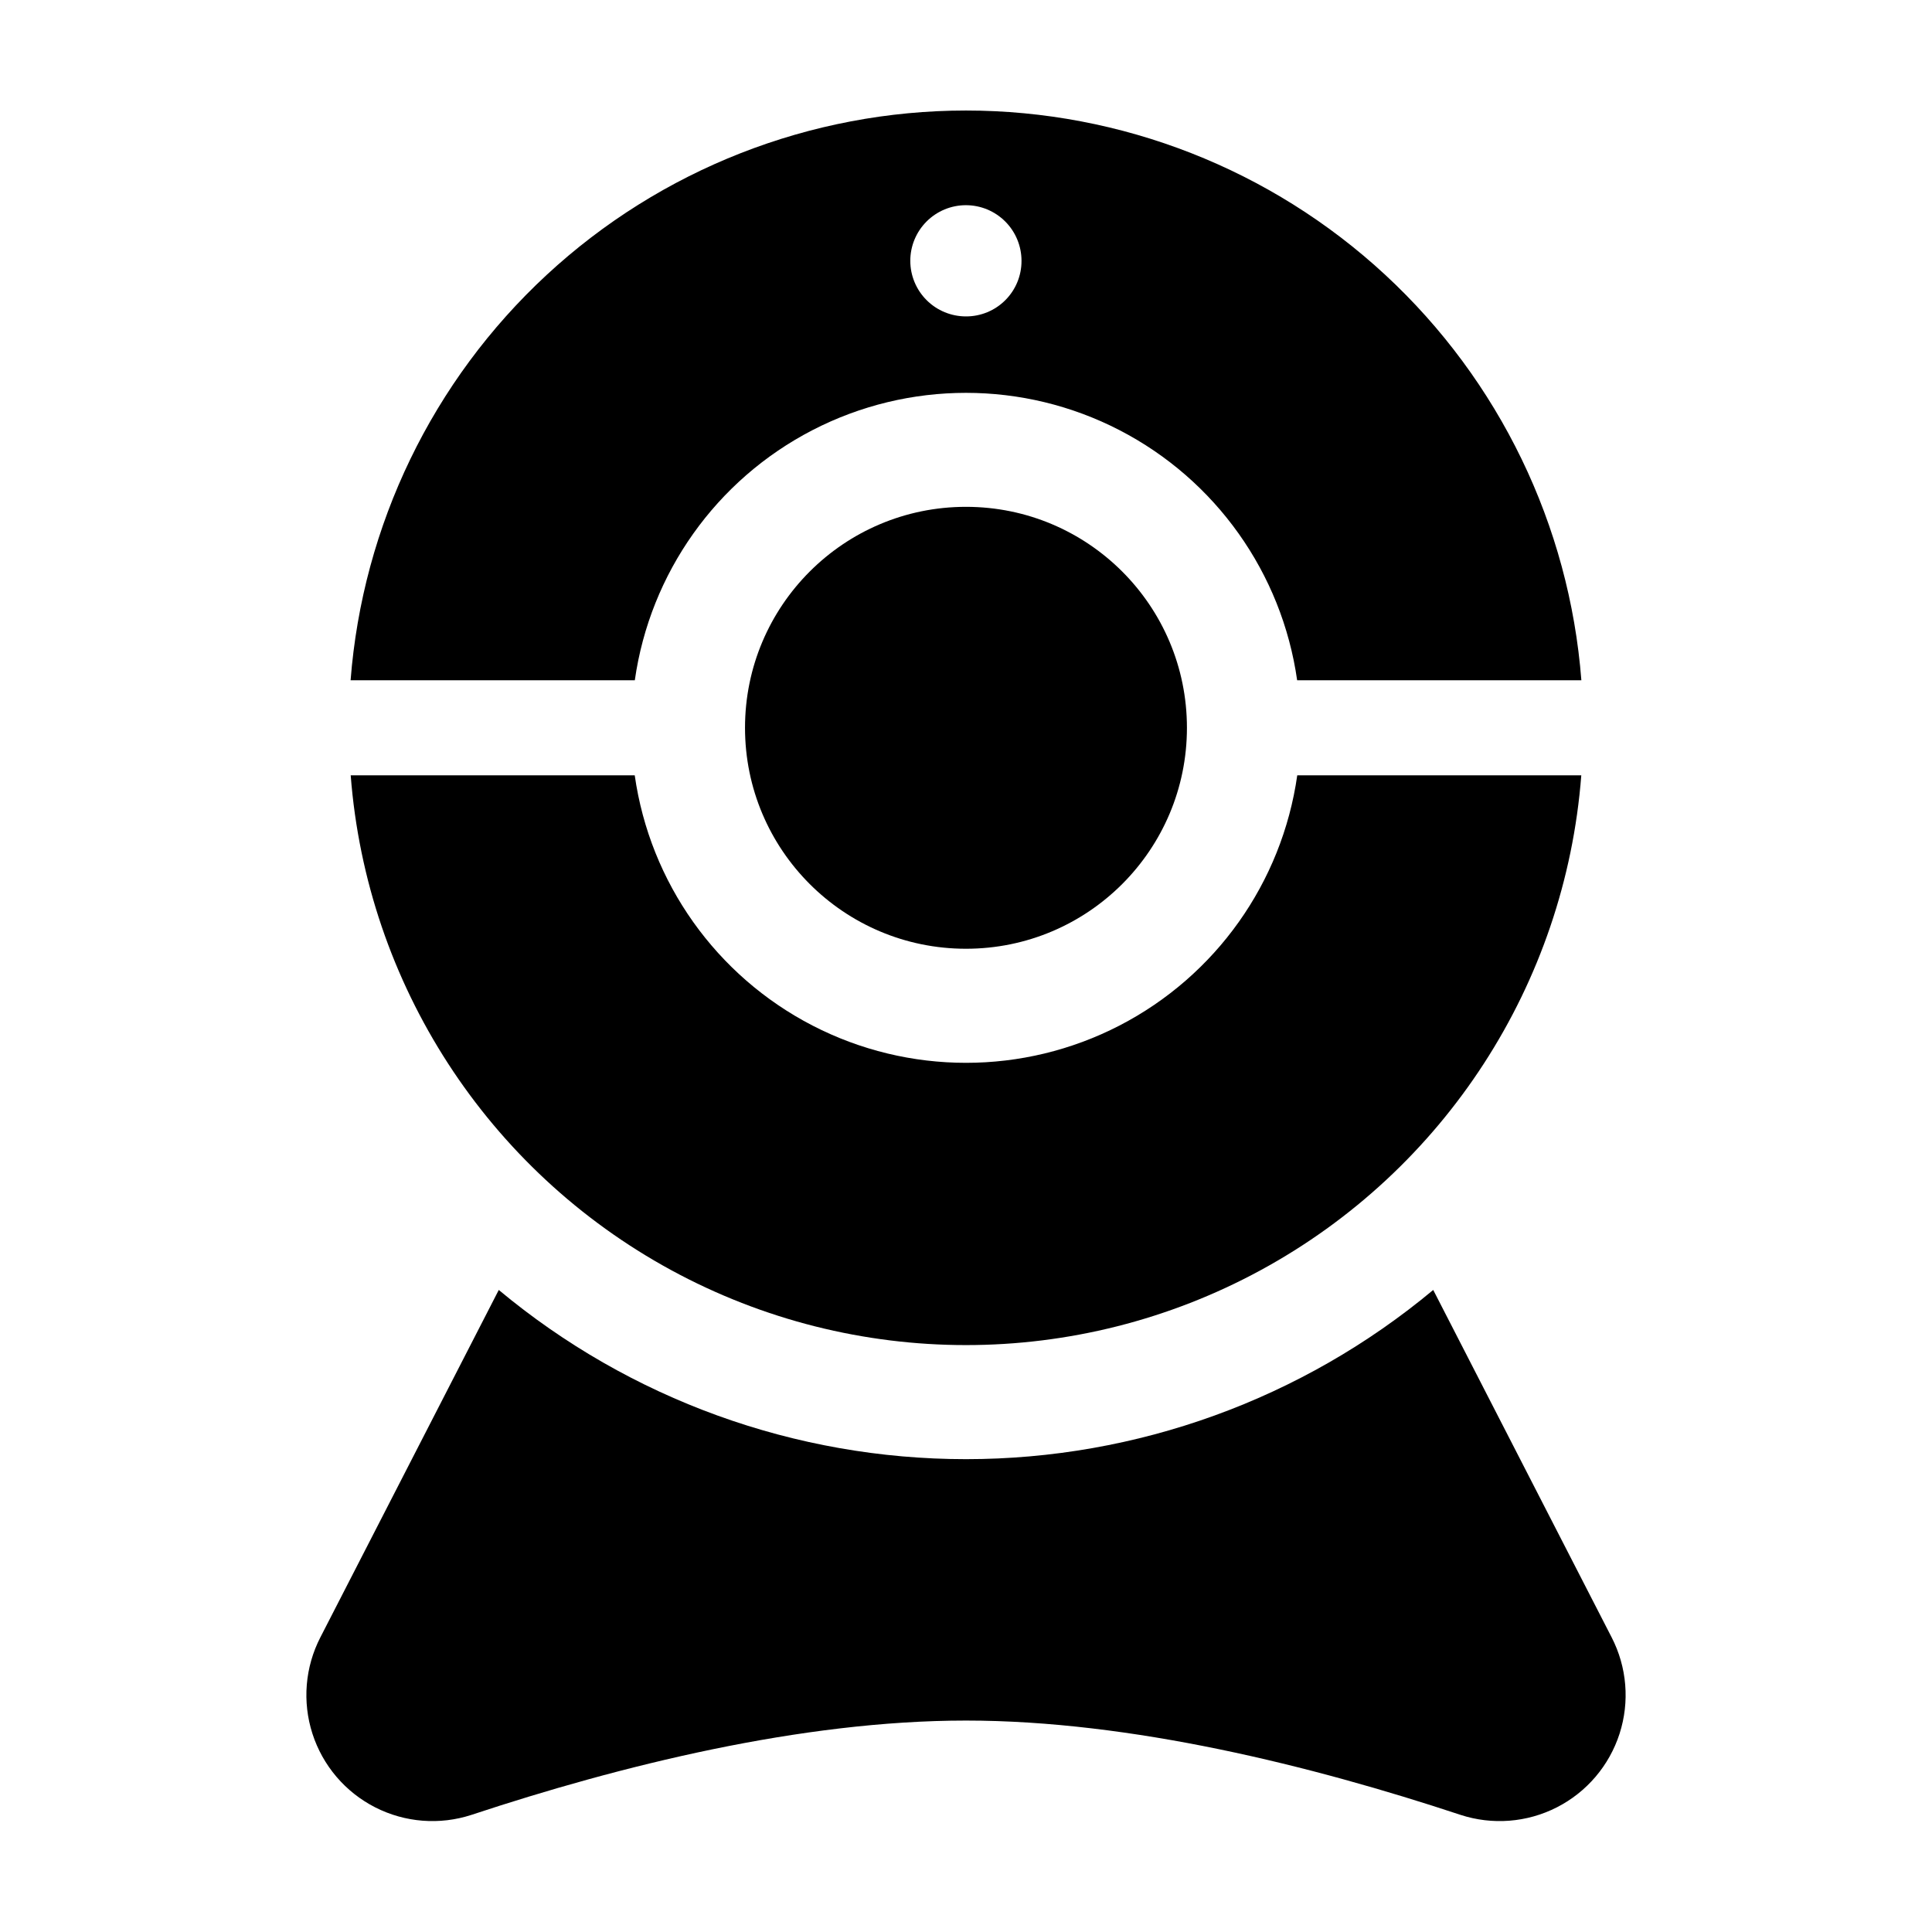
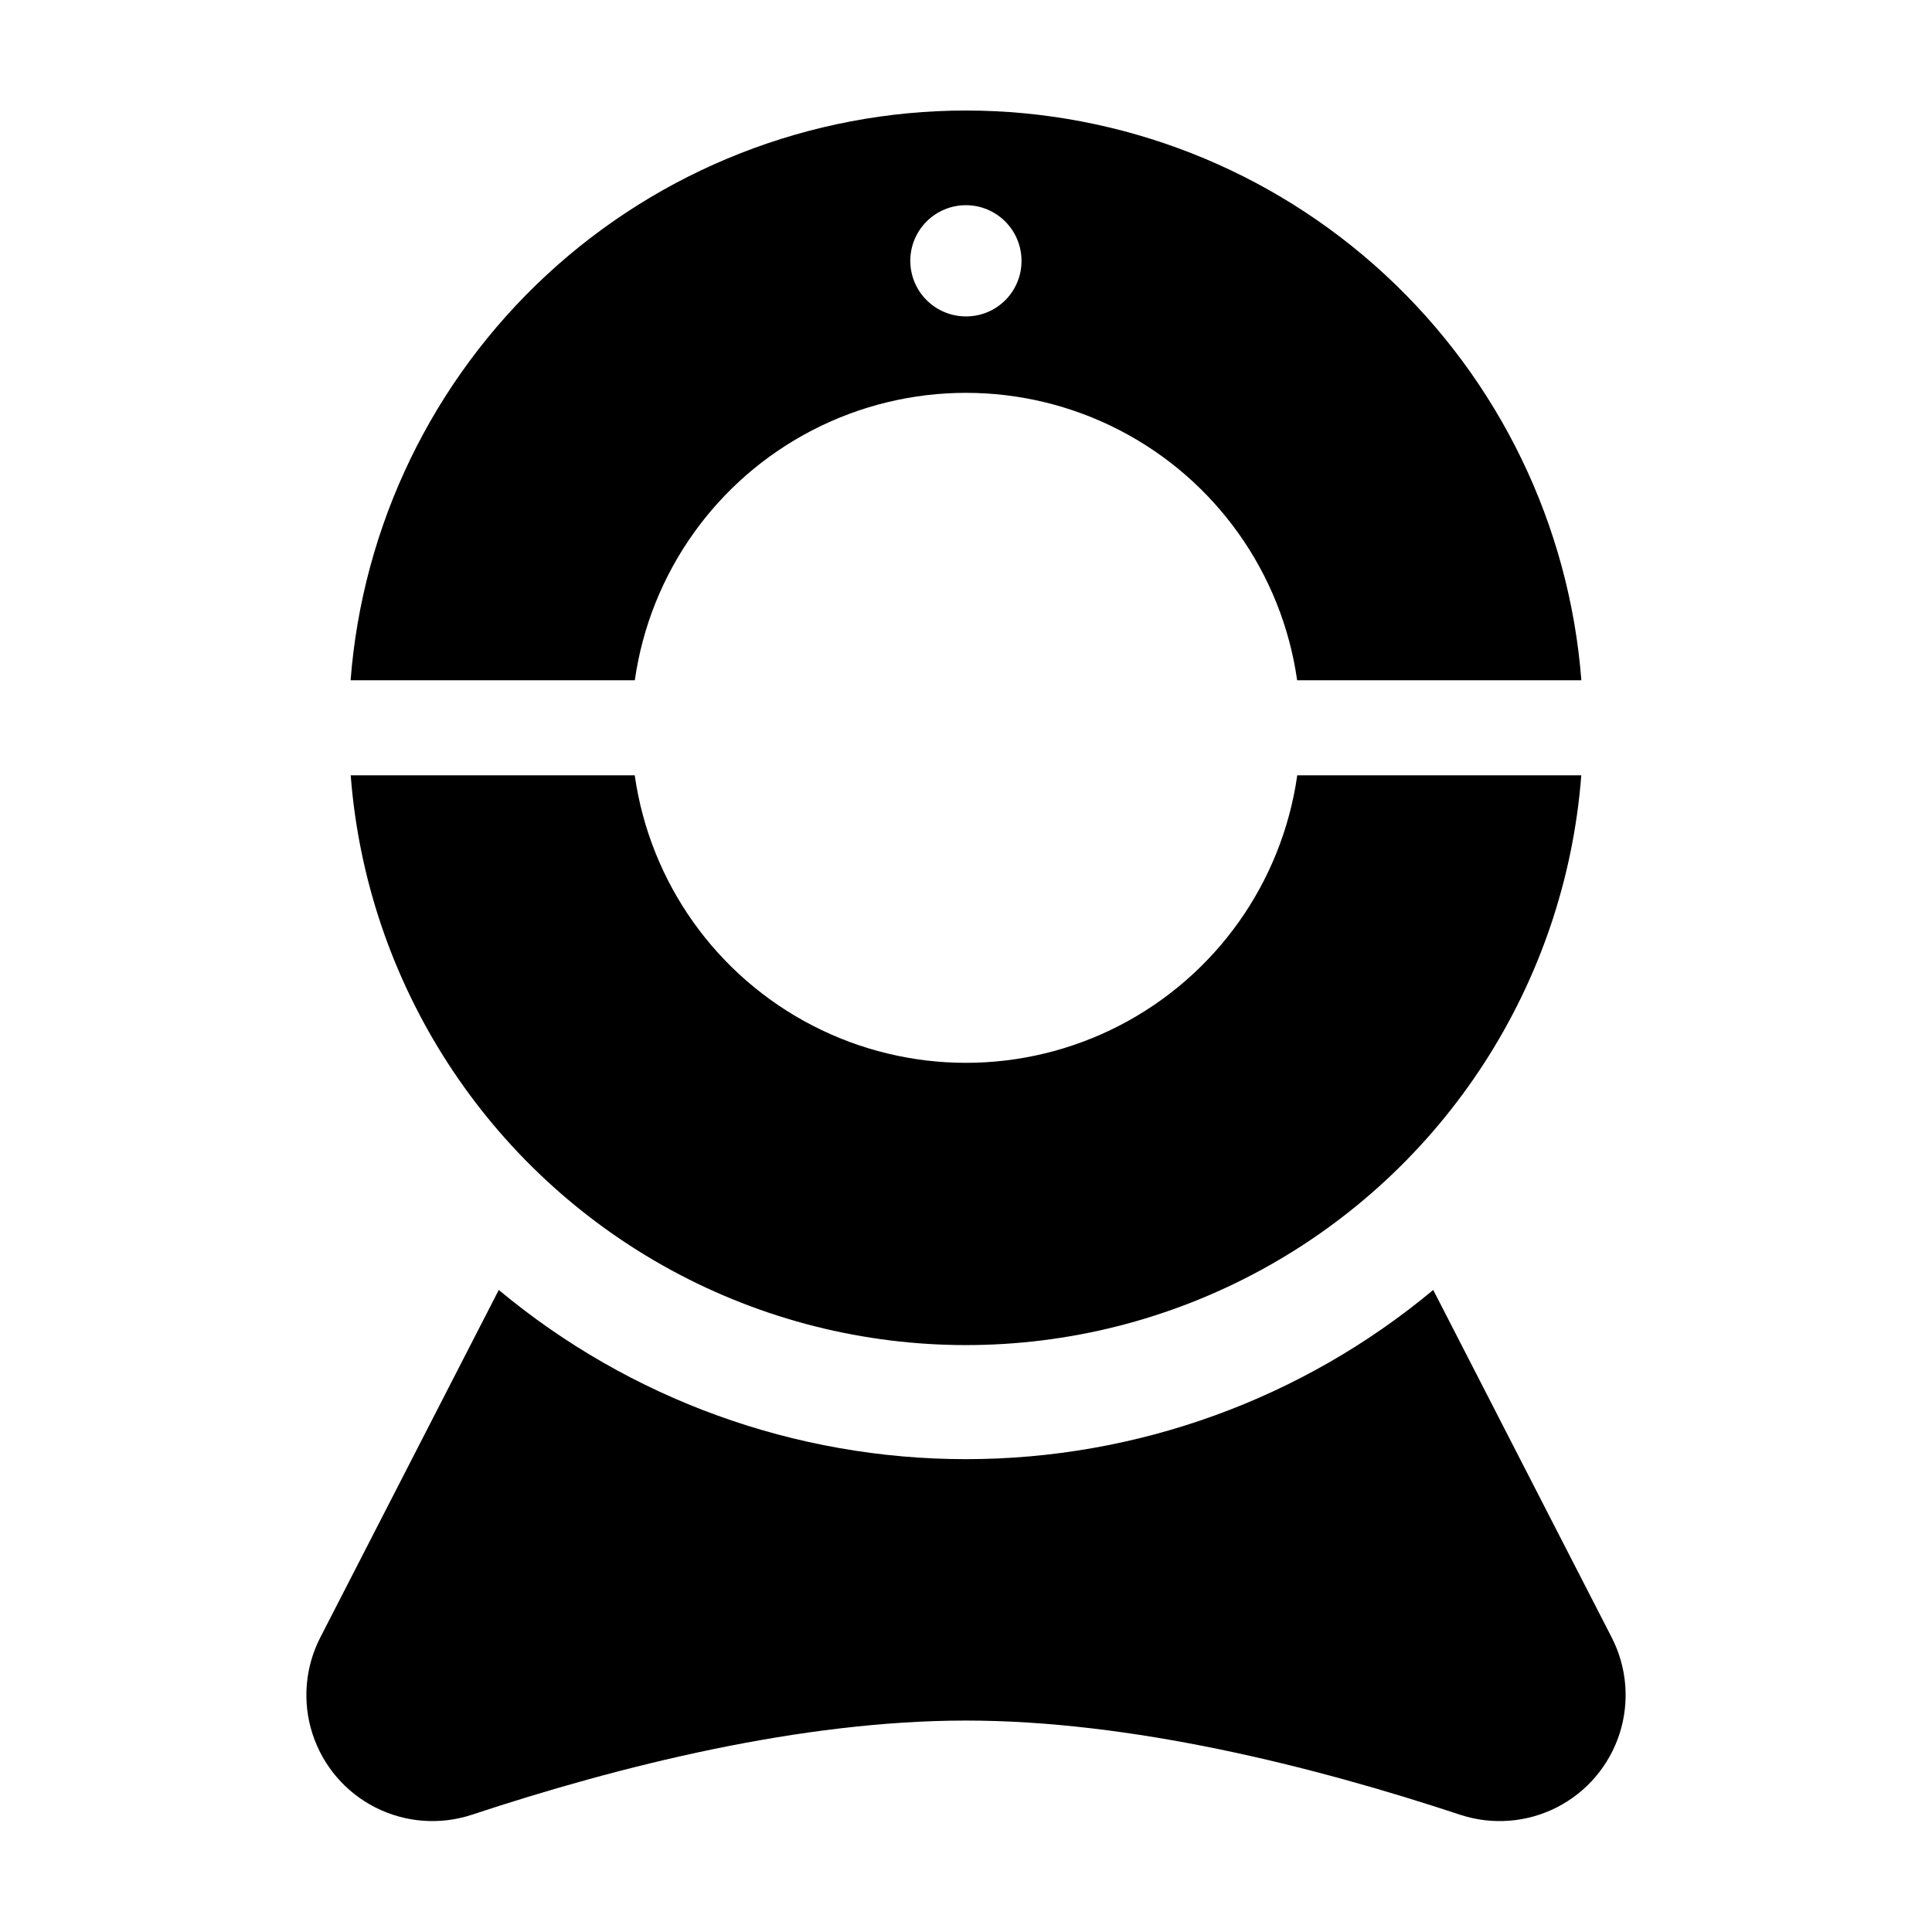
<svg xmlns="http://www.w3.org/2000/svg" fill="#000000" width="800px" height="800px" version="1.1" viewBox="144 144 512 512">
  <g>
-     <path d="m458.55 336.87c0 32.344-26.215 58.559-58.559 58.559-32.34 0-58.555-26.215-58.555-58.559 0-32.34 26.215-58.555 58.555-58.555 32.344 0 58.559 26.215 58.559 58.555" />
    <path d="m268.97 624.95c39.273-13 87.328-24.984 131.03-24.984s91.75 11.984 131.03 24.984h-0.004c8.445 2.762 17.641 2.047 25.555-1.988 7.91-4.035 13.891-11.055 16.617-19.512 2.723-8.453 1.969-17.645-2.102-25.543l-47.277-92.055c-34.754 28.973-78.57 44.84-123.82 44.84-45.25 0-89.062-15.867-123.82-44.84l-47.277 92.055c-4.07 7.898-4.824 17.09-2.102 25.543 2.727 8.457 8.707 15.477 16.621 19.512 7.914 4.035 17.109 4.75 25.551 1.988z" />
    <path d="m312.21 349.47h-75.27c4.254 55.281 36.227 104.64 84.938 131.13 48.715 26.484 107.53 26.484 156.24 0 48.711-26.484 80.688-75.848 84.941-131.13h-75.273c-4.043 28.43-21.598 53.141-47.113 66.312s-55.832 13.172-81.348 0-43.07-37.883-47.113-66.312z" />
    <path d="m400 173.29c-41.203 0.008-80.883 15.562-111.12 43.555-30.23 27.992-48.789 66.359-51.969 107.44h75.32c4.039-28.426 21.59-53.133 47.102-66.301 25.508-13.168 55.816-13.168 81.324 0 25.512 13.168 43.062 37.875 47.102 66.301h75.32c-3.18-41.078-21.738-79.445-51.969-107.44-30.234-27.992-69.914-43.547-111.11-43.555zm0 54.562c-3.914 0.004-7.668-1.543-10.434-4.305-2.769-2.762-4.328-6.512-4.328-10.426-0.004-3.91 1.551-7.66 4.316-10.426 2.766-2.766 6.516-4.32 10.426-4.316 3.914 0 7.664 1.559 10.426 4.328s4.309 6.519 4.305 10.434c0.012 3.906-1.535 7.652-4.297 10.414-2.762 2.762-6.512 4.309-10.414 4.297z" />
  </g>
</svg>